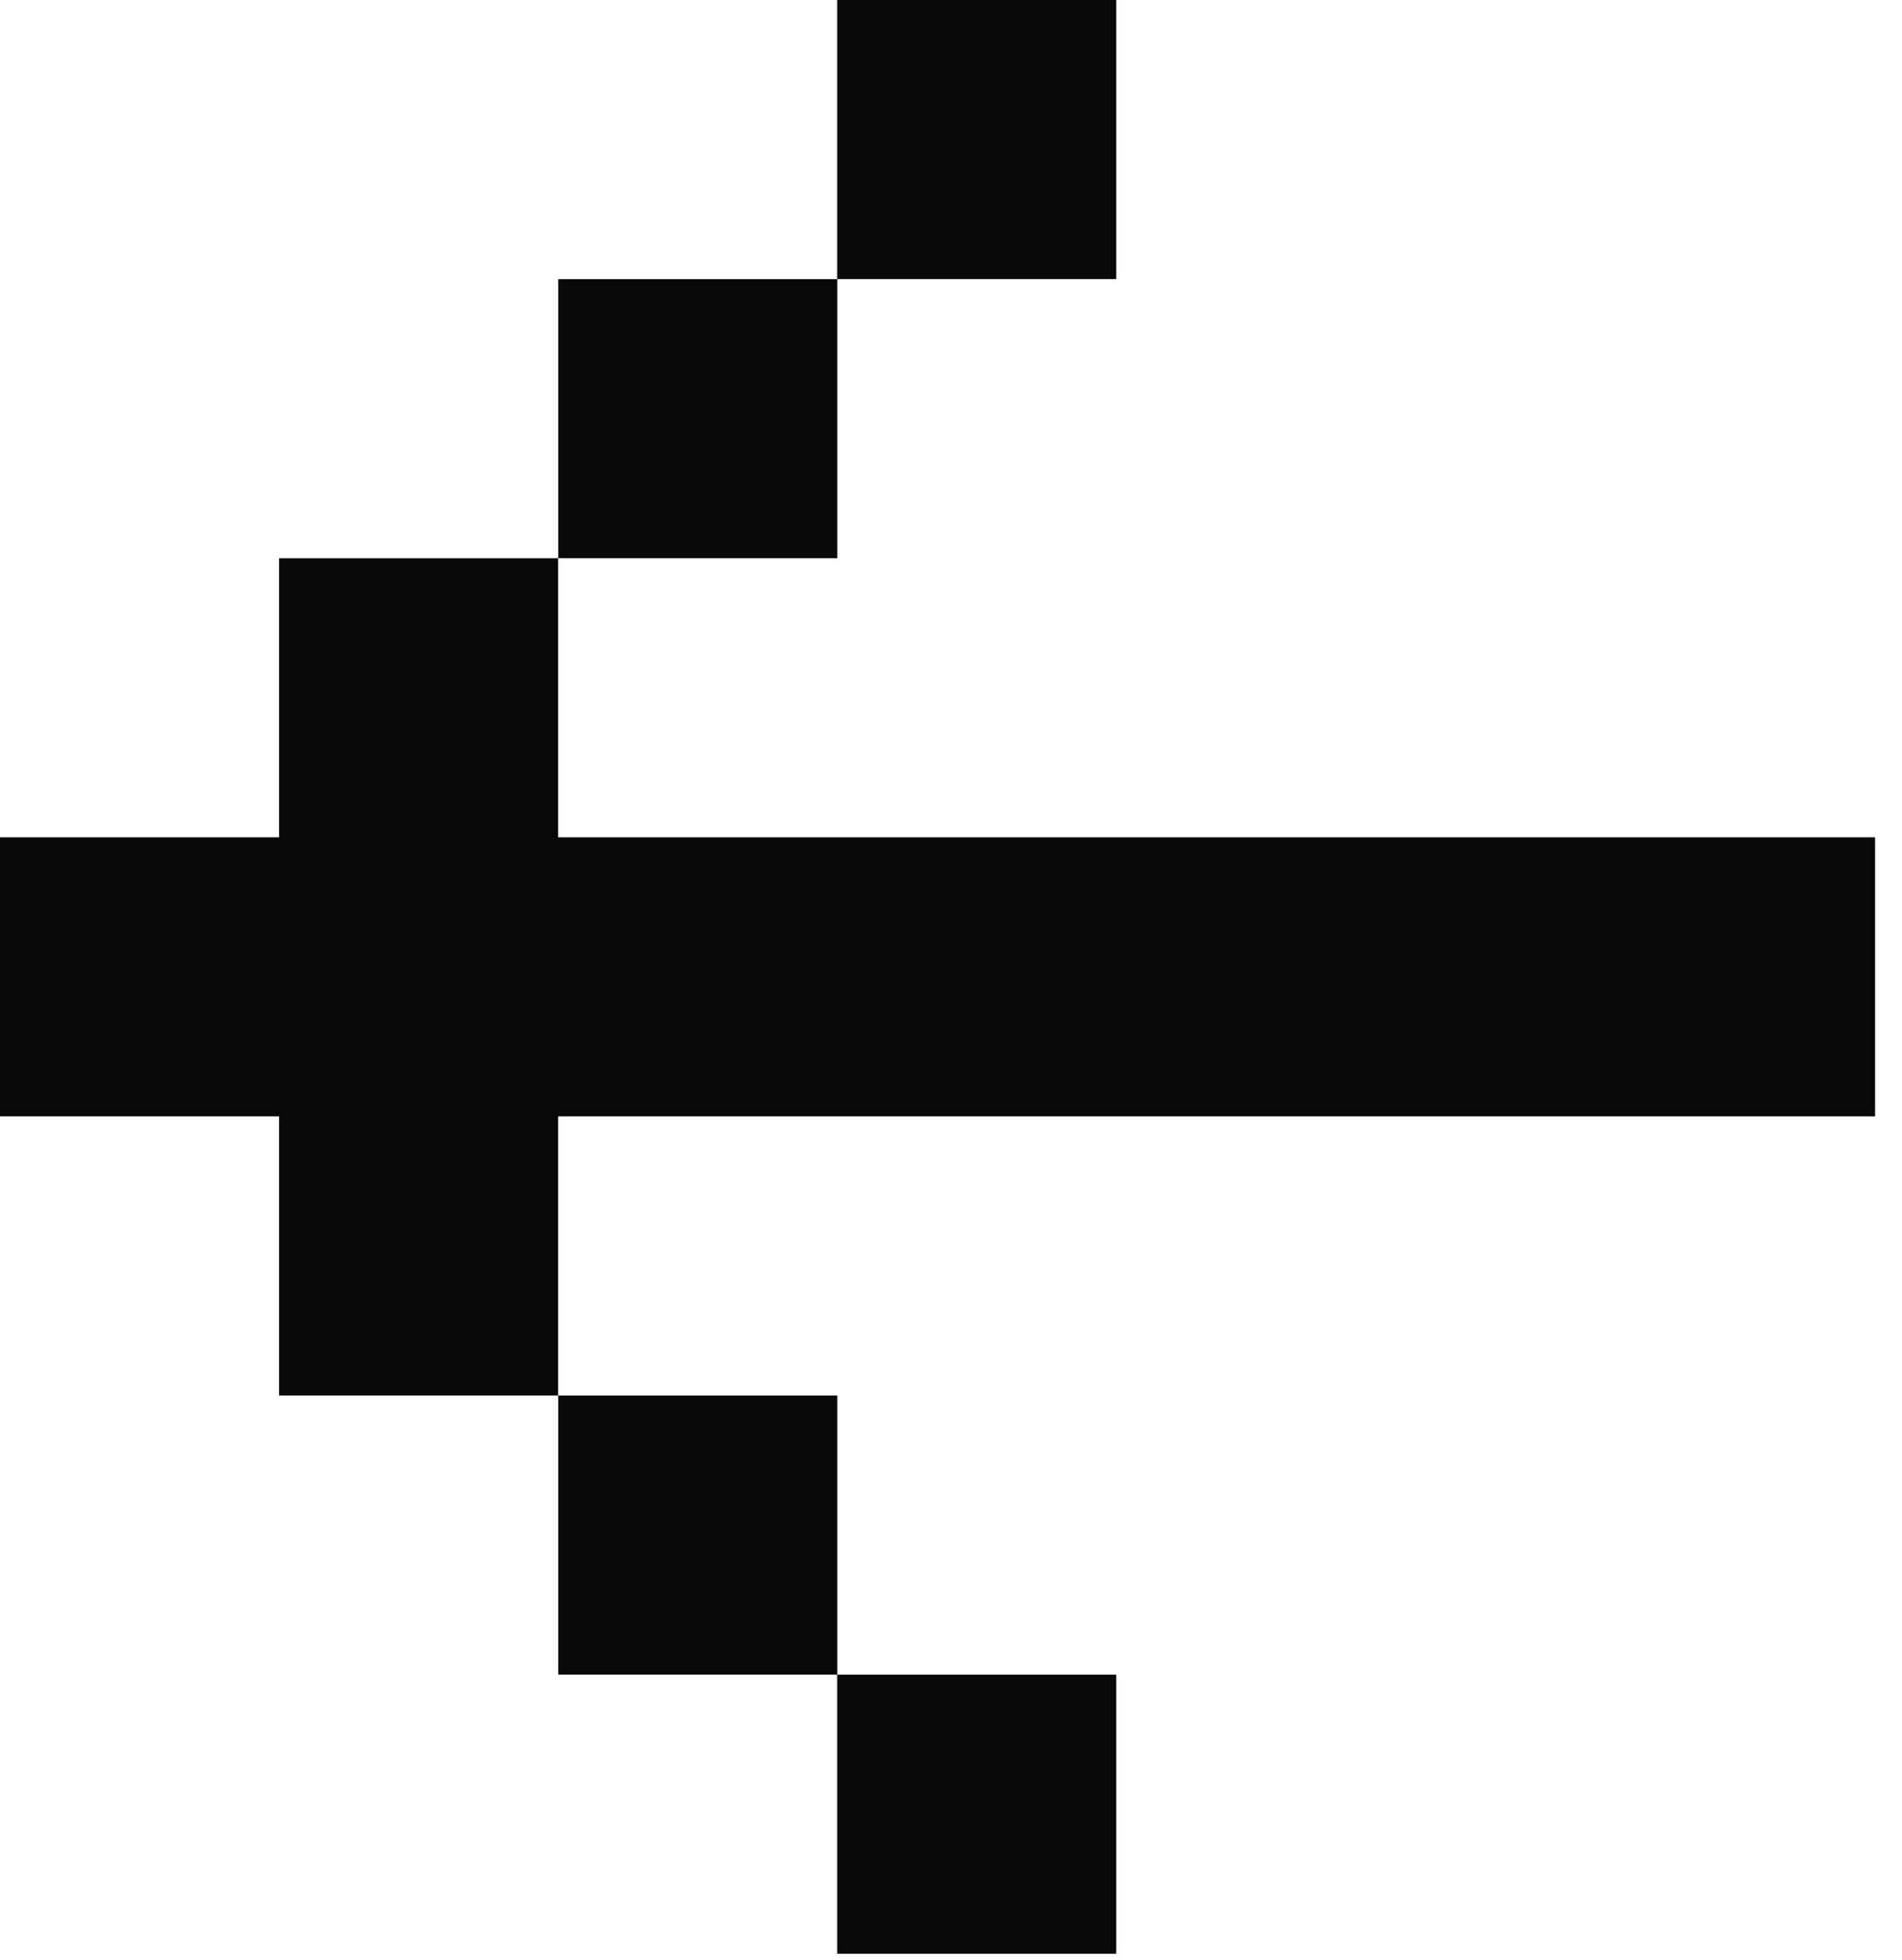
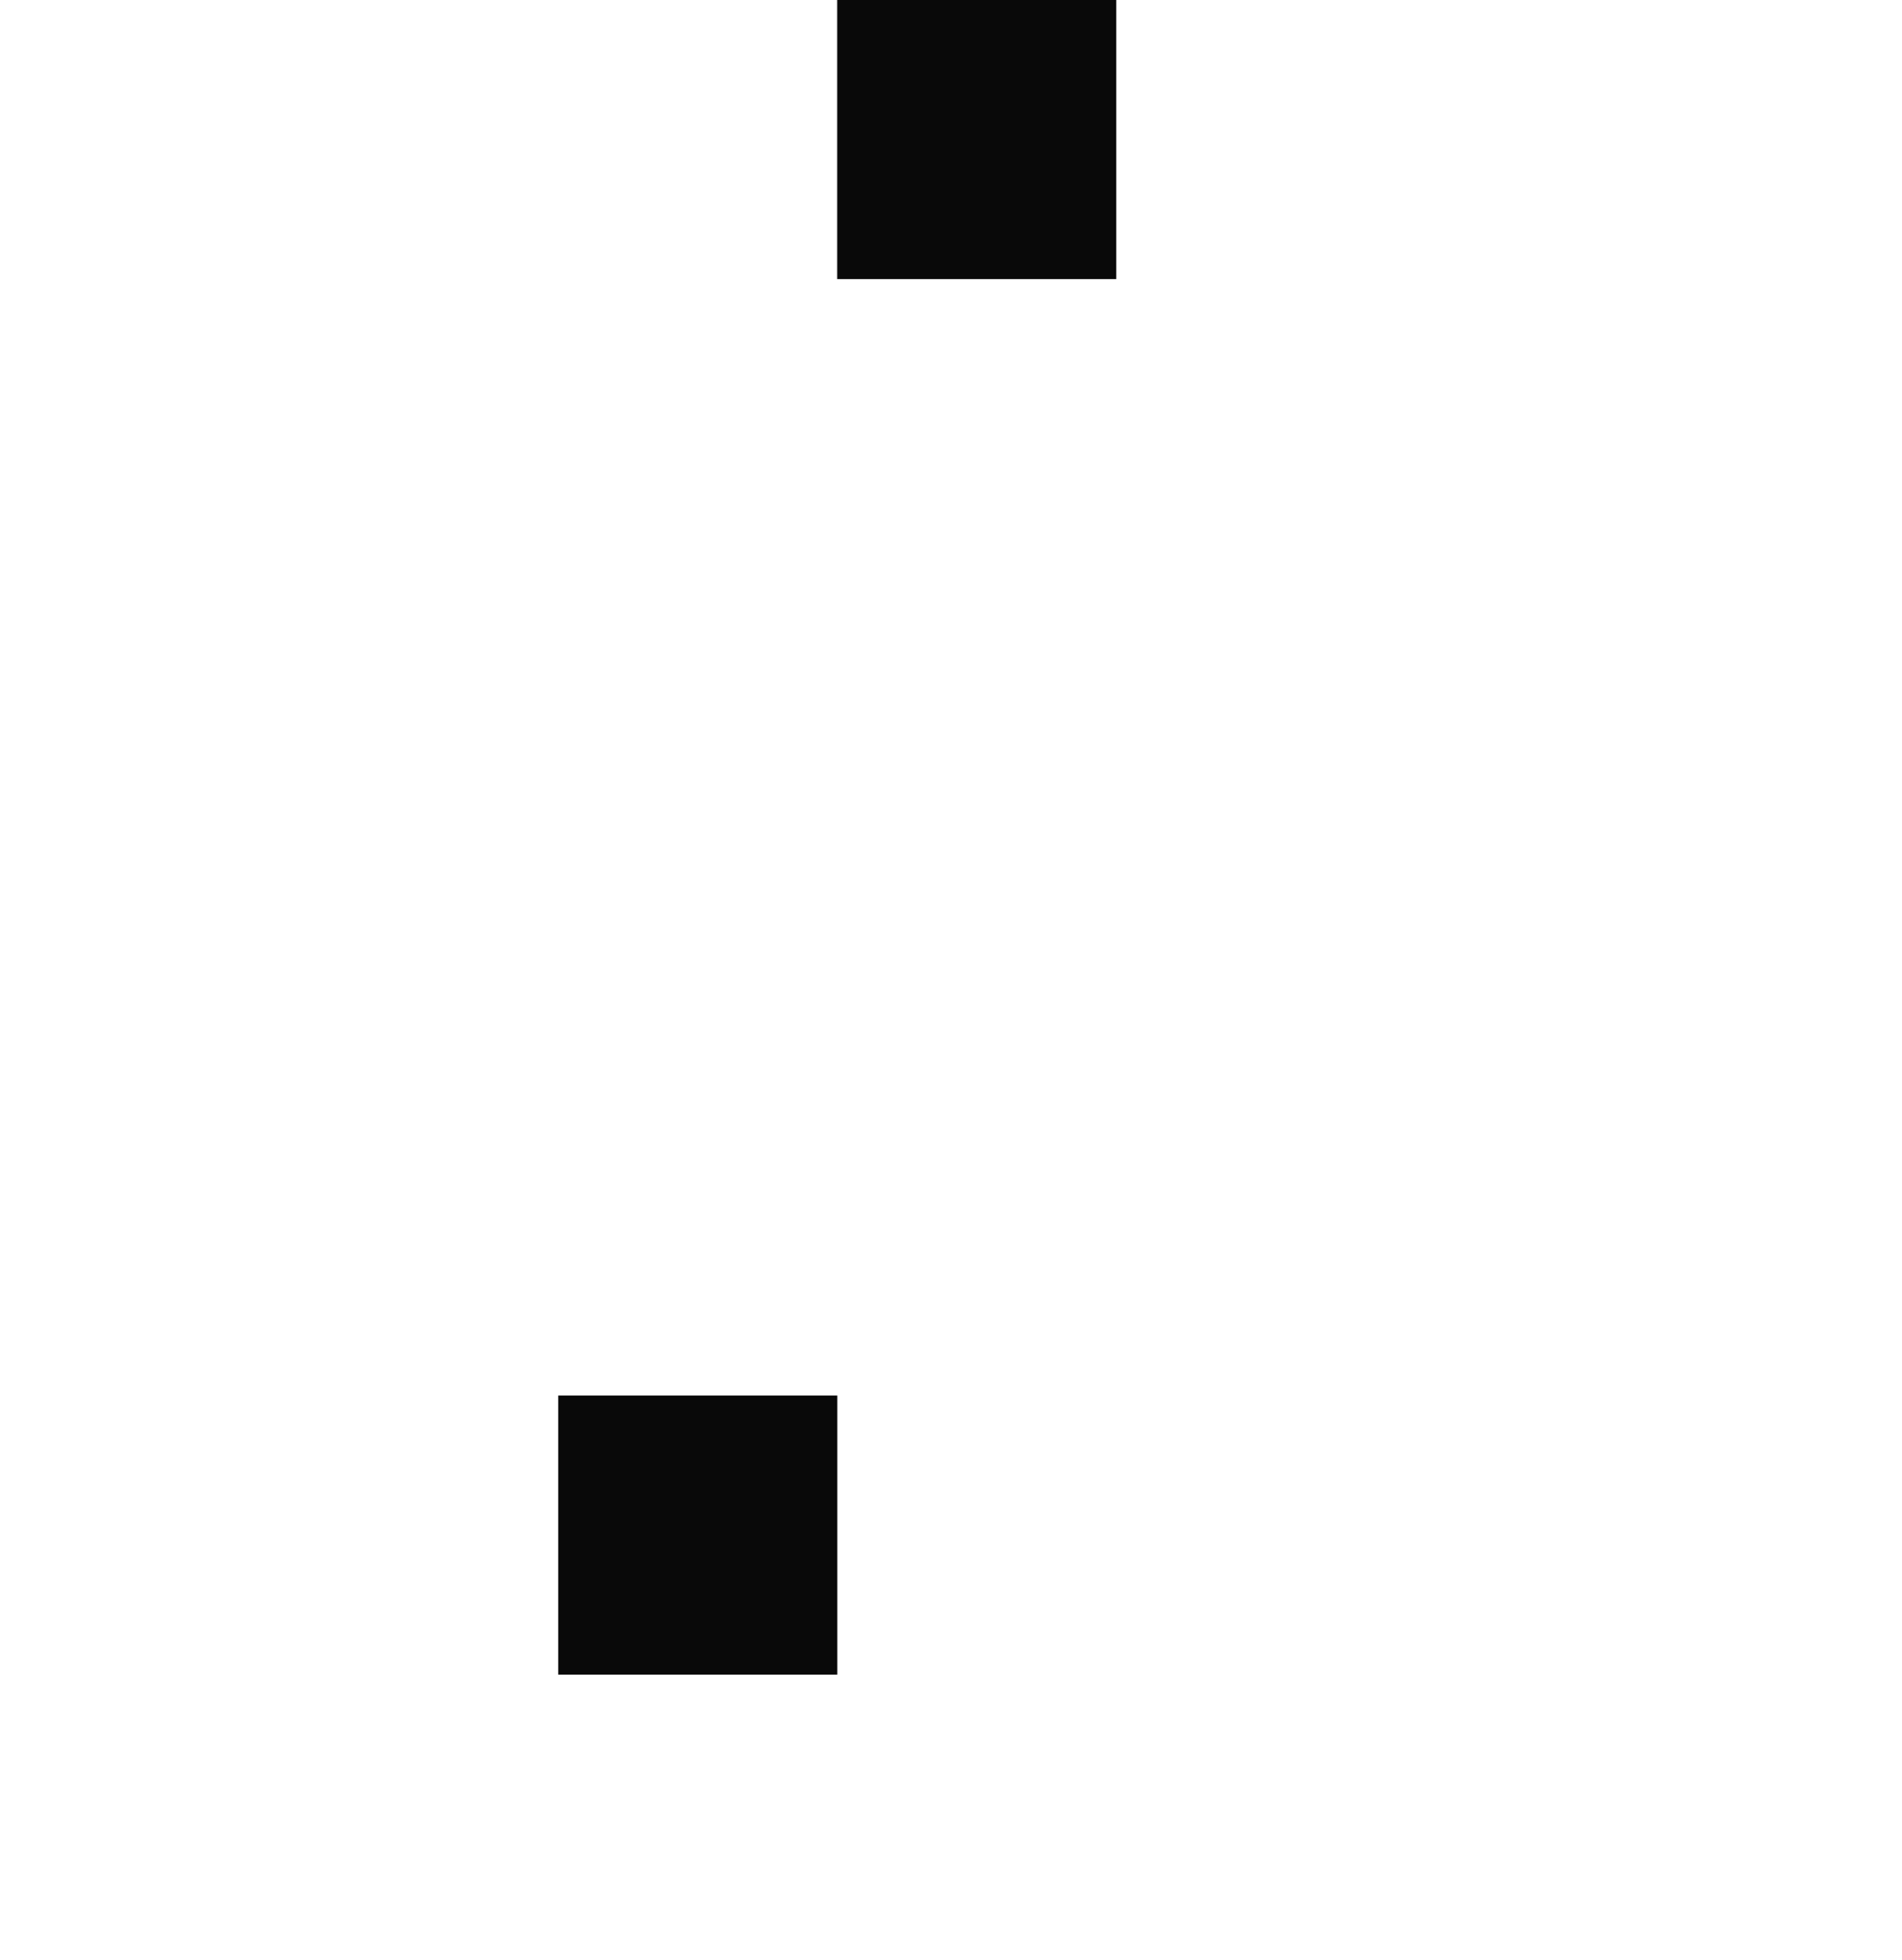
<svg xmlns="http://www.w3.org/2000/svg" width="66" height="68" viewBox="0 0 66 68" fill="none">
-   <path d="M29.055 9.685L29.055 19.369L19.371 19.369L19.371 9.685L29.055 9.685Z" fill="#090909" />
-   <path d="M38.735 -1.15483e-07L38.735 9.684L29.051 9.684L29.051 0L38.735 -1.15483e-07Z" fill="#090909" />
-   <path d="M9.684 38.736L2.30966e-07 38.736L1.15483e-07 29.052L9.684 29.052L9.684 19.368L19.368 19.368L19.368 29.052C41.965 29.052 42.469 29.052 65.066 29.052L65.066 38.736C42.469 38.736 41.965 38.736 19.368 38.736L19.368 48.421L9.684 48.421L9.684 38.736Z" fill="#090909" />
+   <path d="M38.735 -1.15483e-07L38.735 9.684L29.051 9.684L29.051 0L38.735 -1.15483e-07" fill="#090909" />
  <path d="M19.371 48.421L29.055 48.421L29.055 58.105L19.371 58.105L19.371 48.421Z" fill="#090909" />
-   <path d="M29.051 58.105L38.735 58.105L38.735 67.79L29.051 67.79L29.051 58.105Z" fill="#090909" />
</svg>